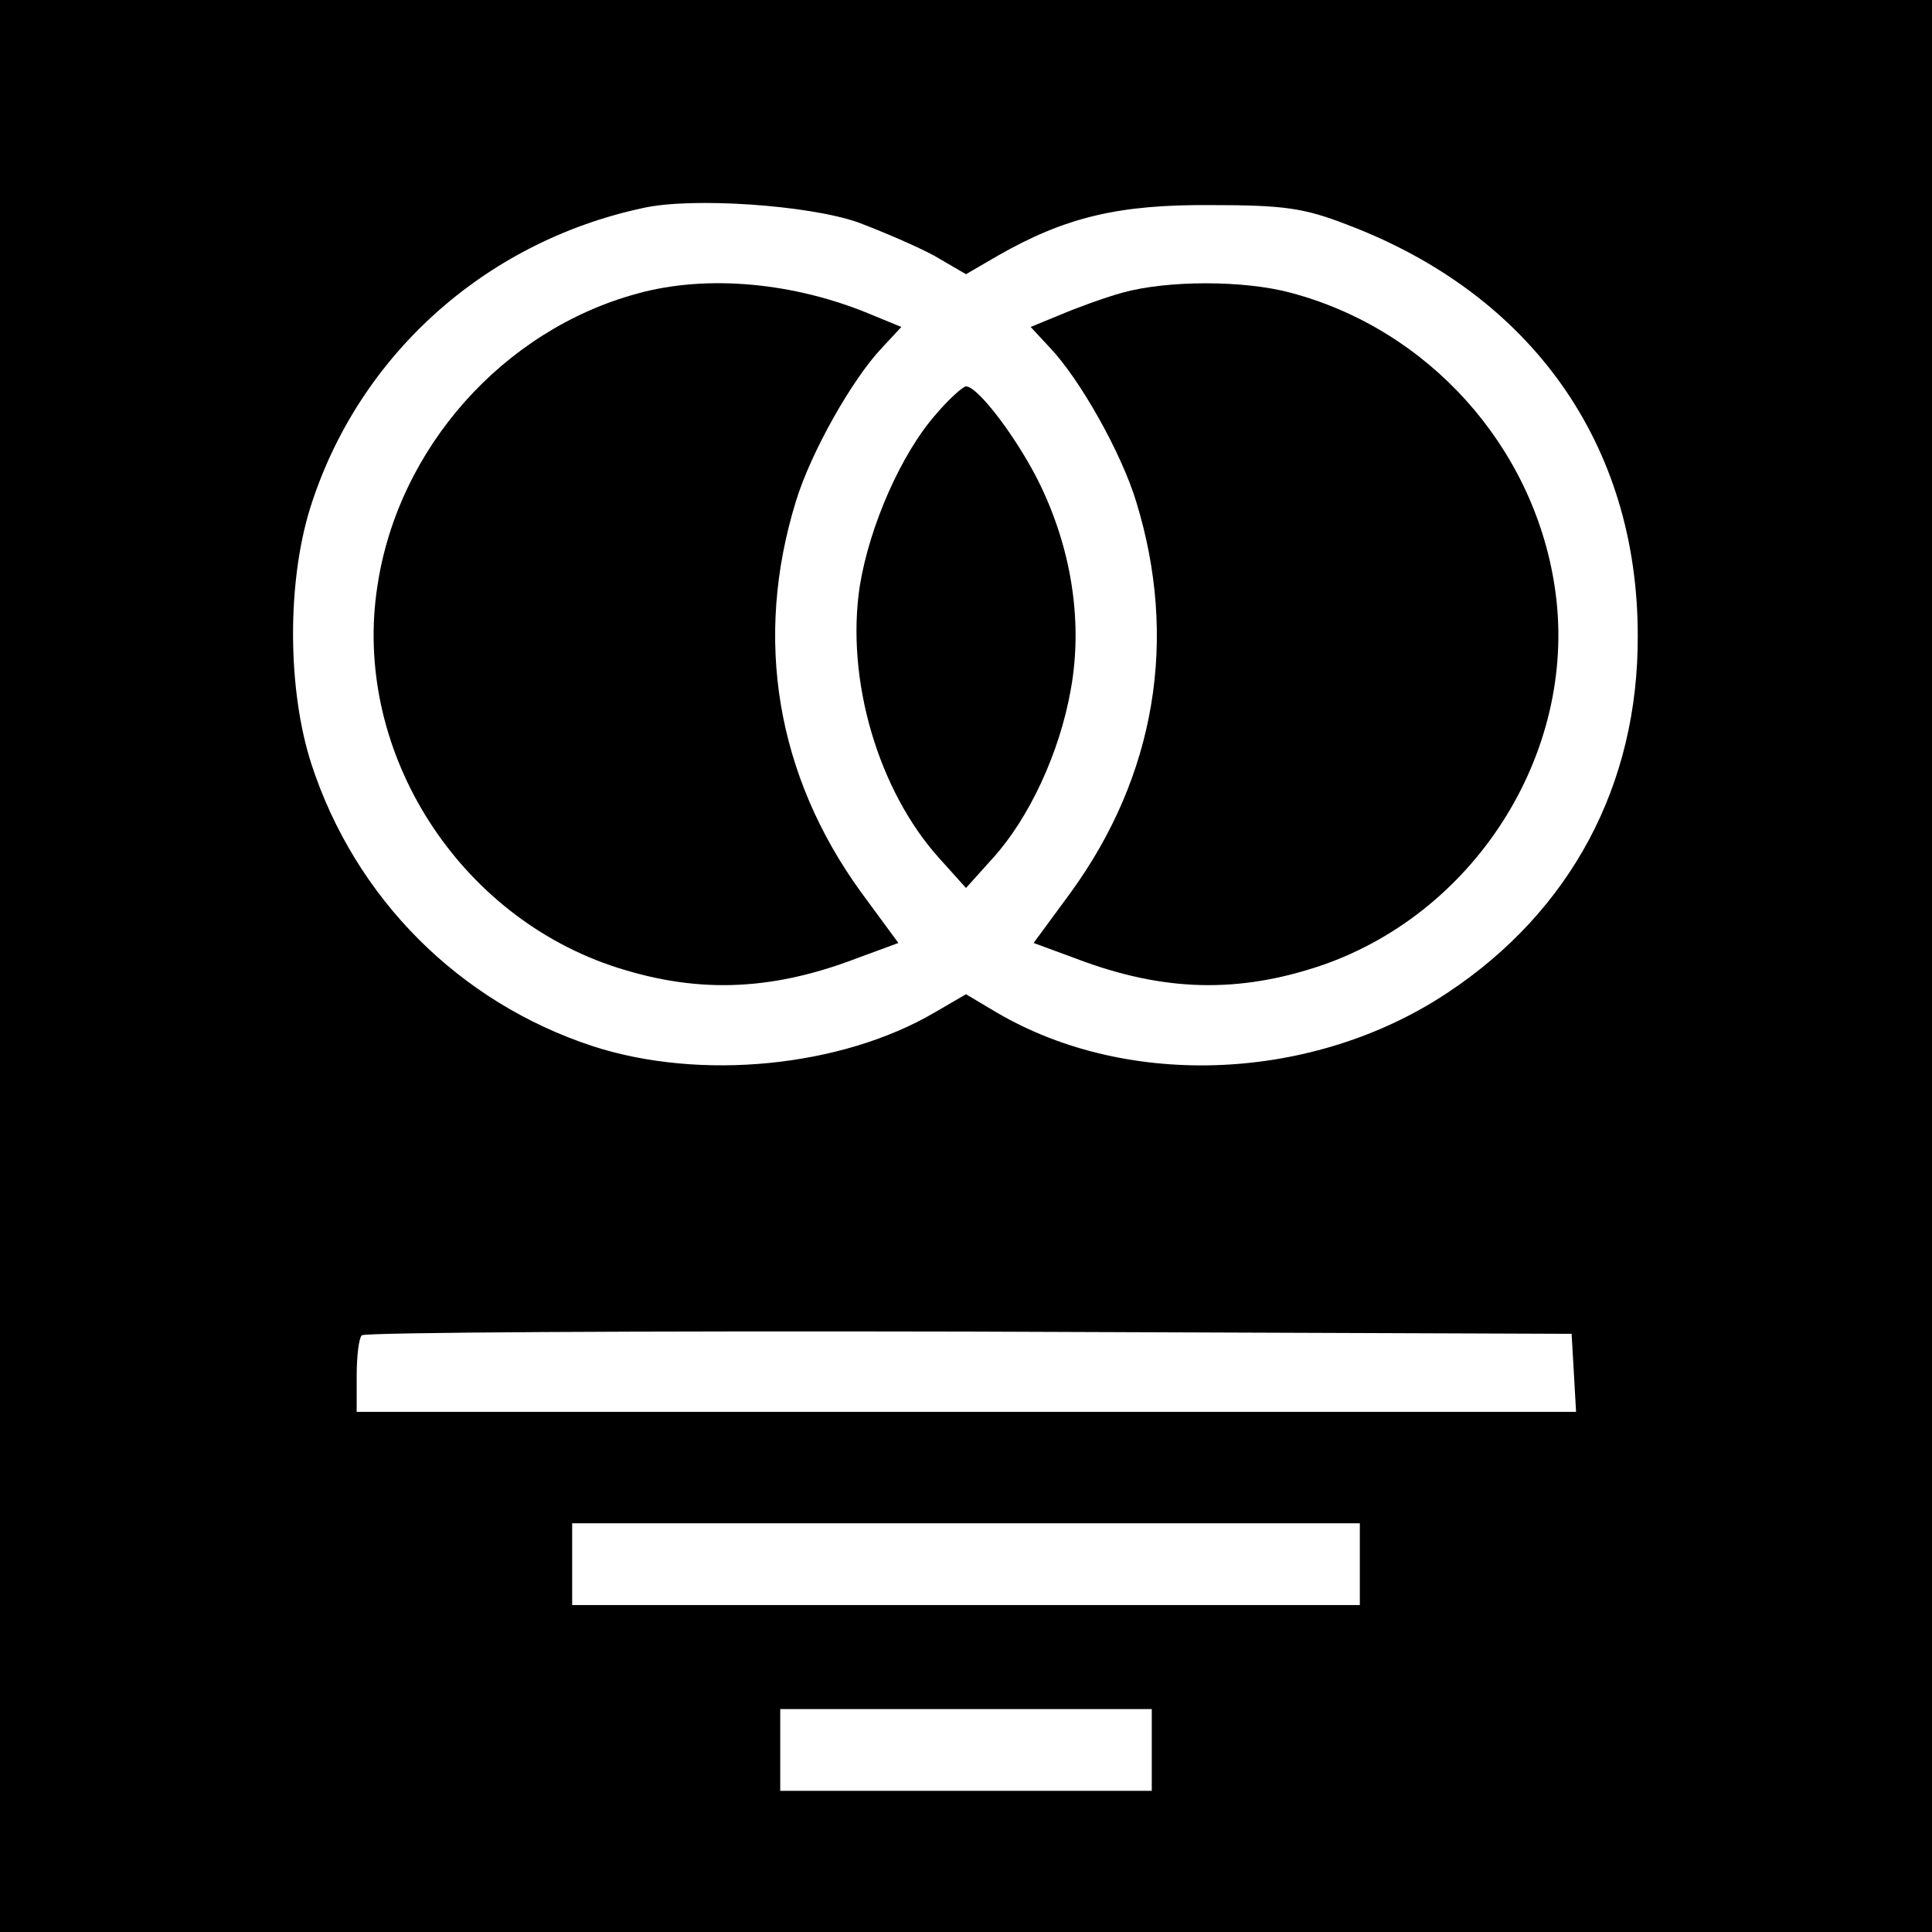
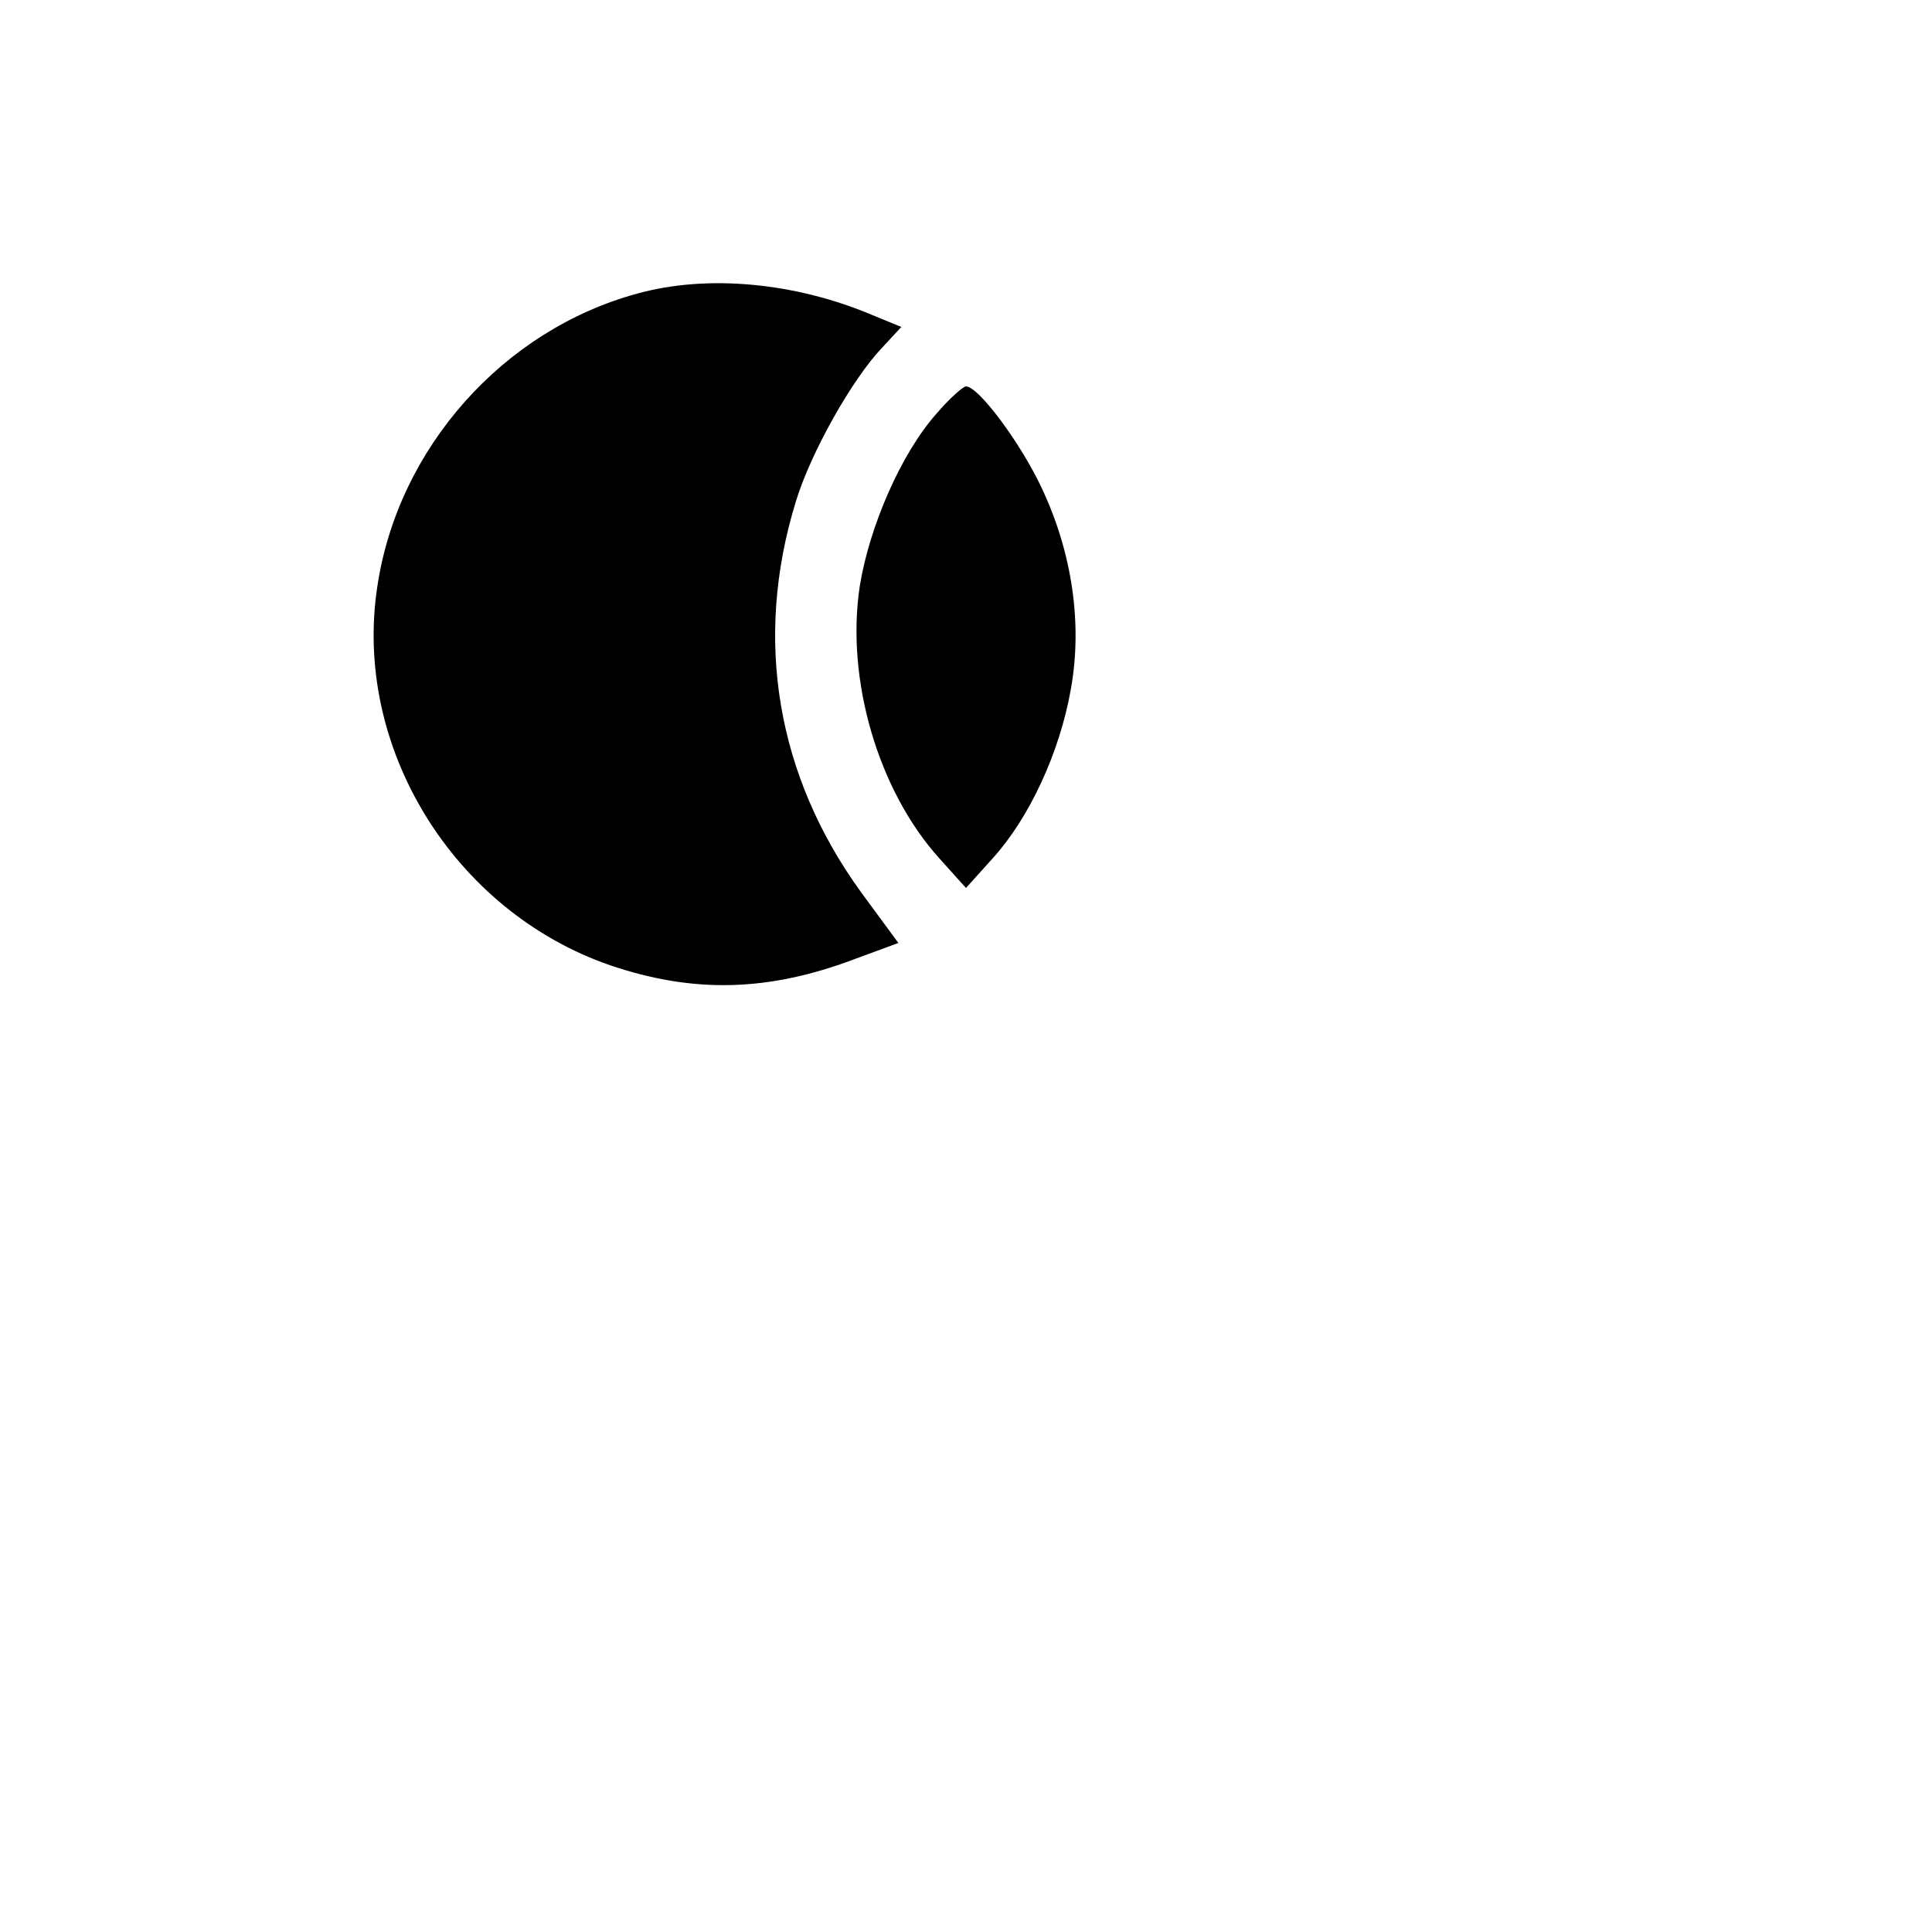
<svg xmlns="http://www.w3.org/2000/svg" version="1.0" width="260pt" height="260pt" viewBox="0 0 260 260" preserveAspectRatio="xMidYMid meet">
  <g transform="translate(0,260) scale(0.1,-0.1)" fill="#000000" stroke="none">
-     <path d="M0 1300 l0 -1300 1300 0 1300 0 0 1300 0 1300 -1300 0 -1300 0 0 -1300z m1154 1001 c32 -12 79 -32 103 -45 l43 -25 43 25 c91 52 163 69 287 68 98 0 125 -4 182 -26 249 -94 392 -296 392 -553 1 -201 -90 -371 -256 -481 -179 -119 -428 -131 -606 -27 l-42 25 -43 -25 c-125 -73 -314 -92 -459 -45 -180 59 -320 199 -379 380 -32 99 -33 242 -2 343 64 205 234 359 448 405 66 15 223 4 289 -19z m964 -1548 l3 -53 -820 0 -821 0 0 48 c0 27 3 52 7 55 3 4 371 6 817 5 l811 -3 3 -52z m-288 -258 l0 -55 -530 0 -530 0 0 55 0 55 530 0 530 0 0 -55z m-280 -250 l0 -55 -250 0 -250 0 0 55 0 55 250 0 250 0 0 -55z" />
    <path d="M858 2205 c-181 -49 -322 -208 -350 -393 -34 -217 102 -438 313 -511 112 -38 213 -36 331 9 l57 21 -50 68 c-114 157 -145 341 -88 526 20 66 76 165 116 207 l26 28 -39 16 c-104 44 -222 55 -316 29z" />
-     <path d="M1510 2206 c-25 -7 -63 -21 -84 -30 l-39 -16 26 -28 c40 -42 96 -141 116 -207 57 -185 26 -369 -88 -526 l-50 -68 57 -21 c118 -45 219 -47 331 -9 211 73 347 294 313 511 -29 188 -170 345 -355 394 -63 17 -166 17 -227 0z" />
    <path d="M1260 2043 c-47 -53 -90 -151 -103 -232 -19 -126 25 -275 107 -366 l36 -40 36 40 c49 54 90 142 105 227 16 88 2 184 -39 271 -28 60 -85 137 -102 137 -4 0 -23 -17 -40 -37z" />
  </g>
</svg>